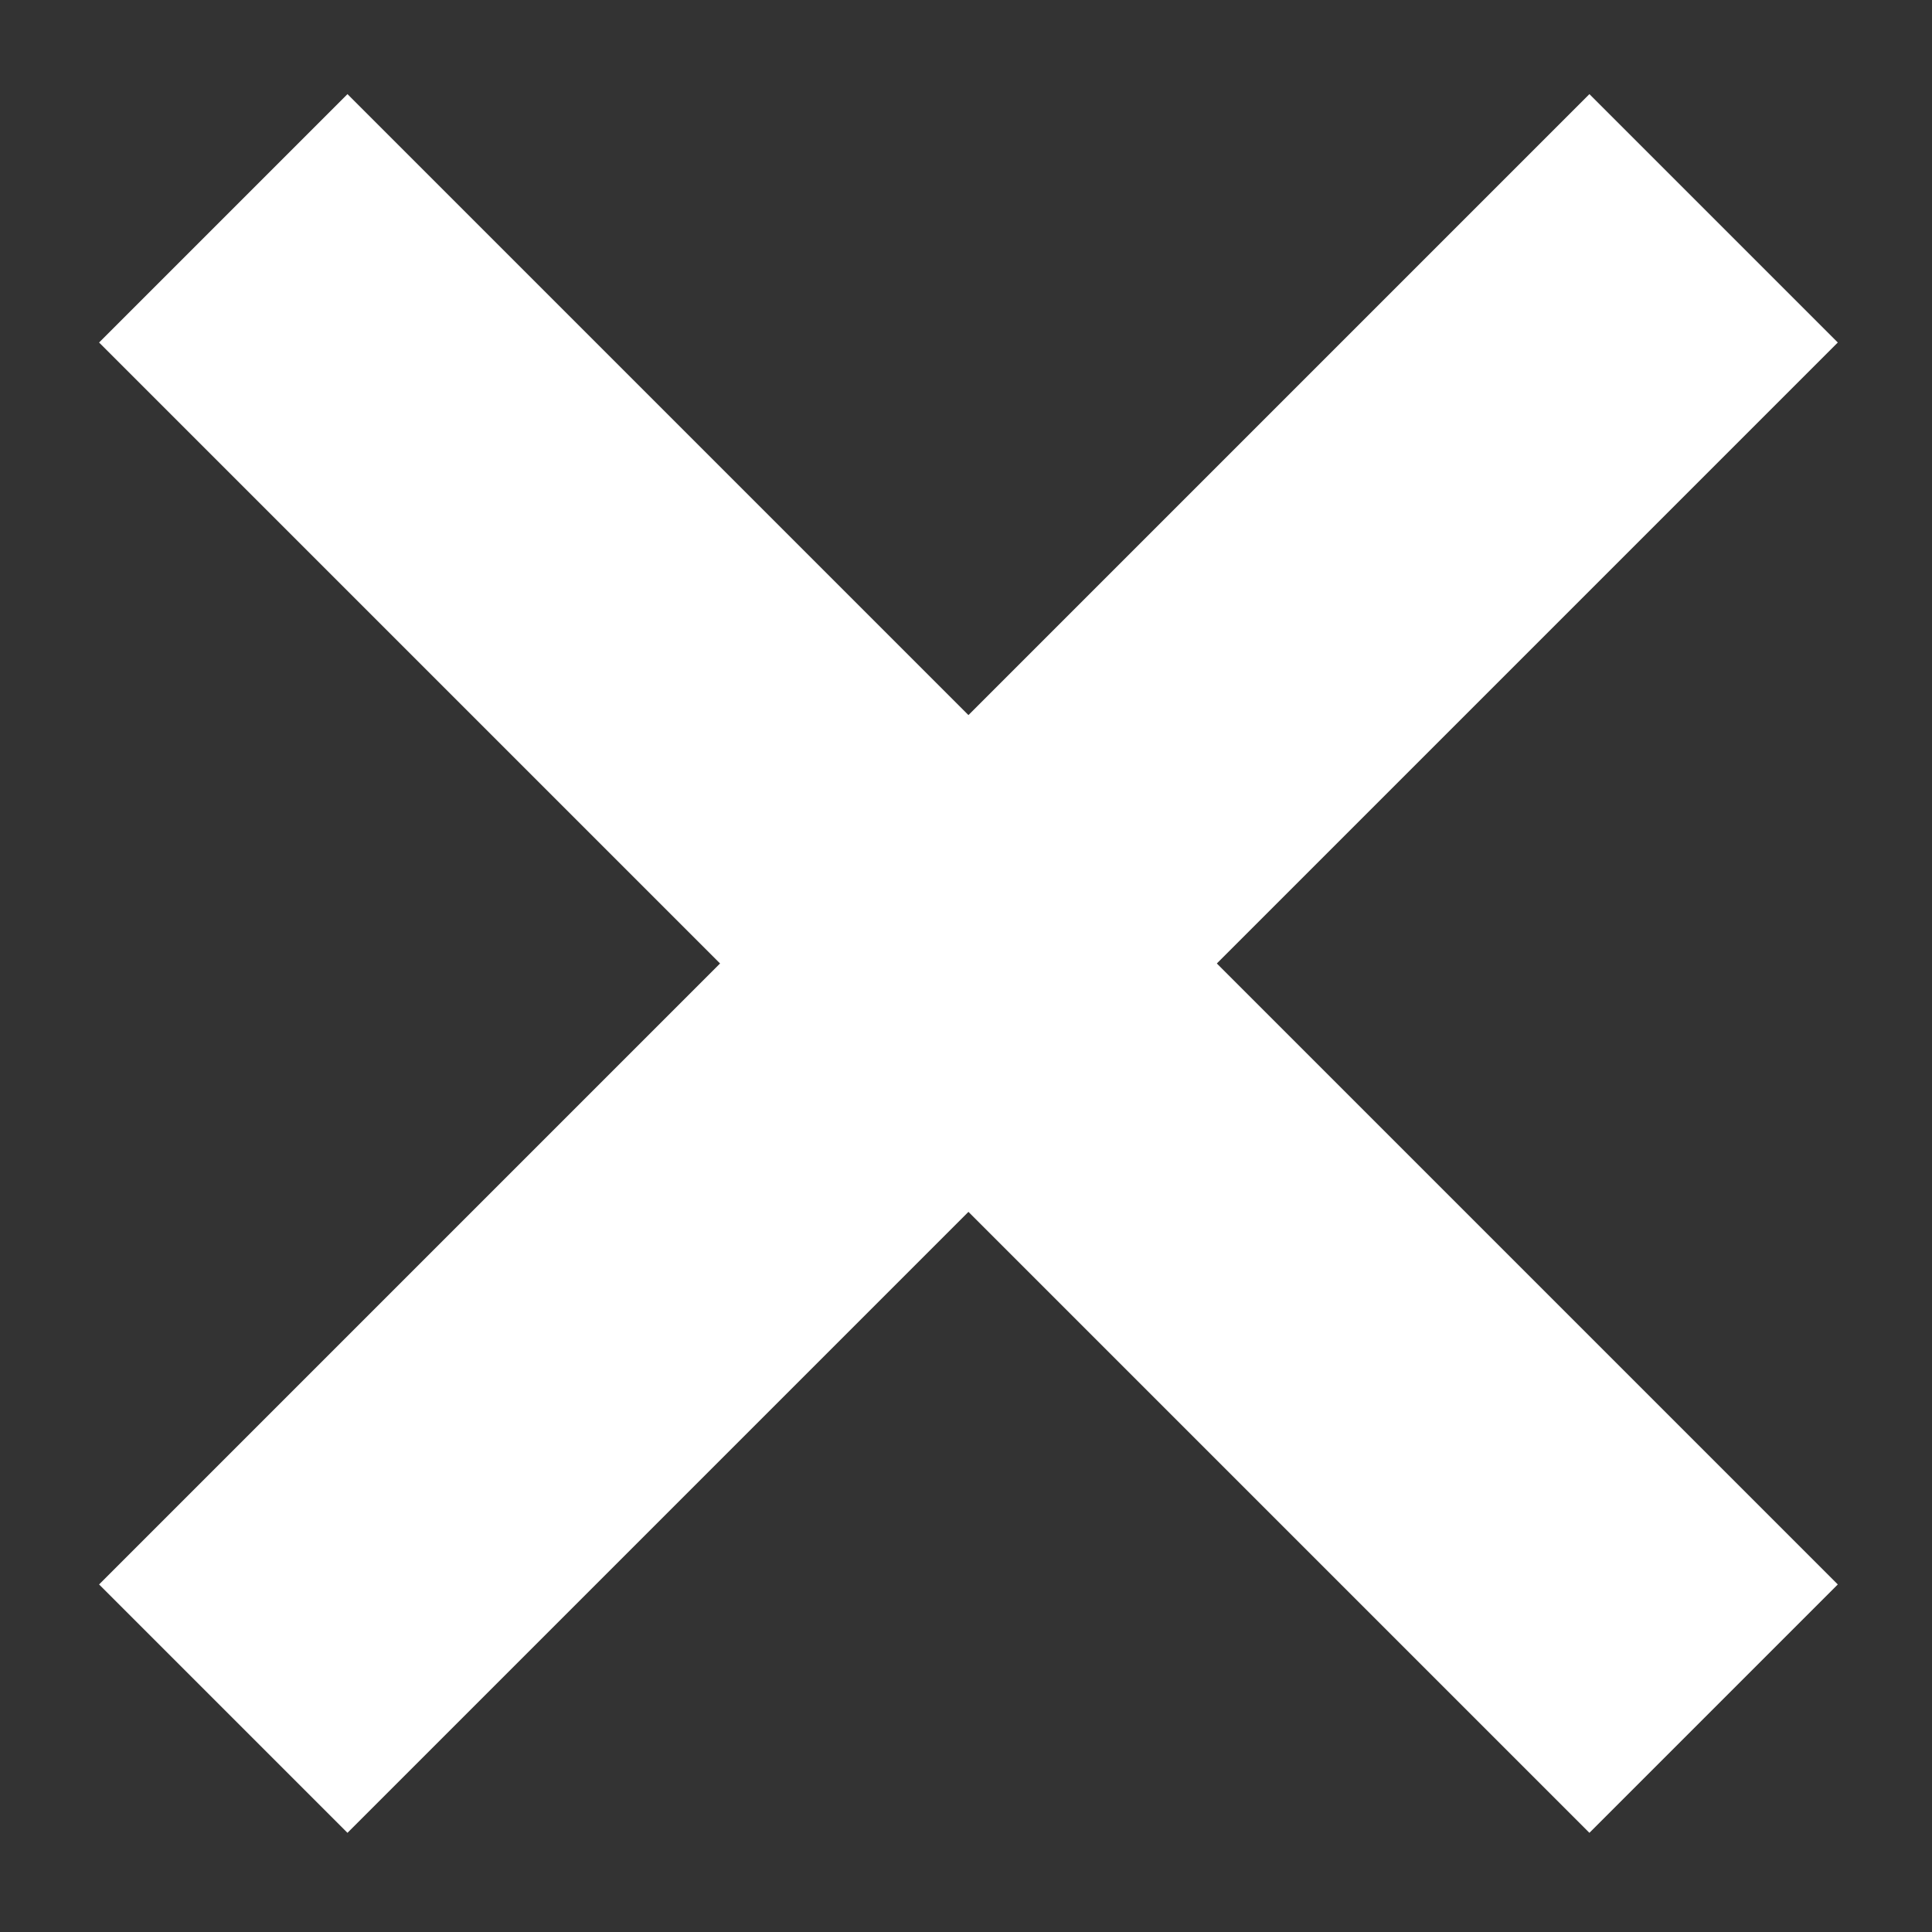
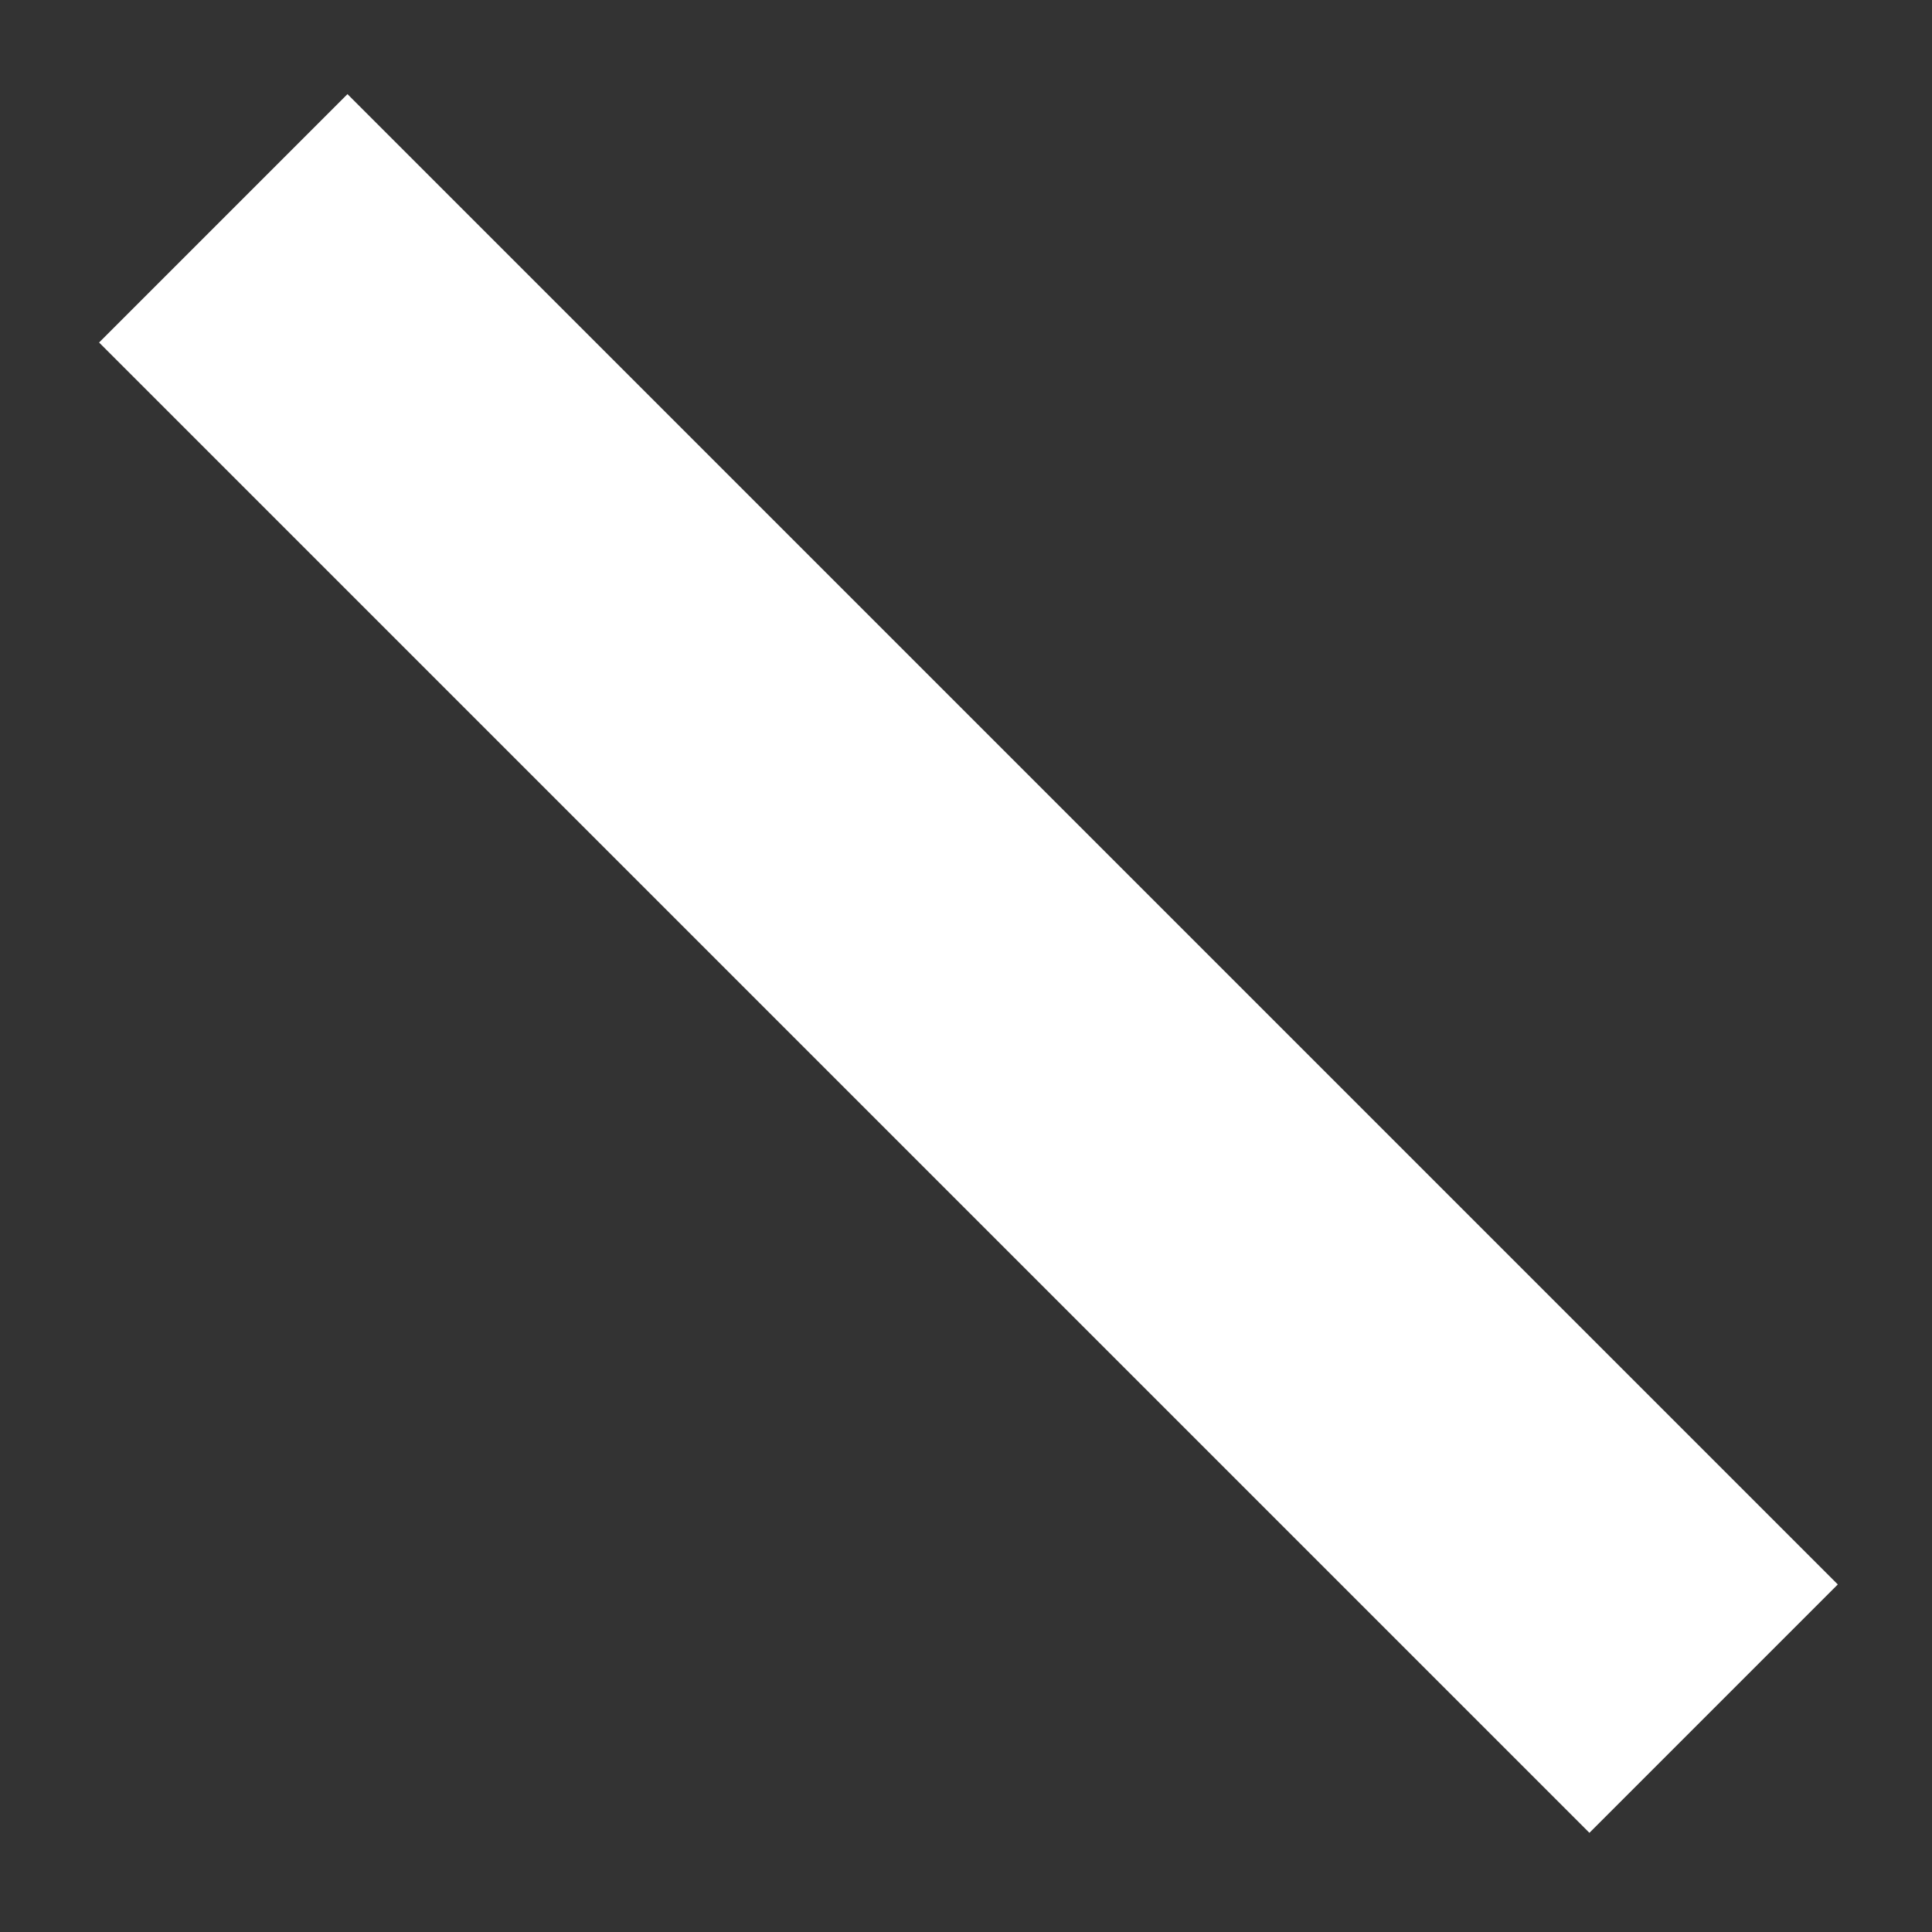
<svg xmlns="http://www.w3.org/2000/svg" width="11px" height="11px" viewBox="0 0 11 11" version="1.1">
  <rect x="0" y="0" width="11" height="11" fill="#333333" stroke="none" />
  <title>Icon/Plus</title>
  <desc>Created with Sketch.</desc>
  <g id="Designs" stroke="none" stroke-width="1" fill="none" fill-rule="evenodd">
    <g id="Homepage-Hero2@2x" transform="translate(-1179, -148)" fill="#FFFFFF">
      <g id="Alert" transform="translate(0, 138)">
        <g id="Icon/Plus-White" transform="translate(1184.545, 15.545) rotate(45) translate(-1184.545, -15.545) translate(1178.481, 9.525)">
-           <rect id="Rectangle-3" x="5" y="0" width="2" height="12" />
          <rect id="Rectangle-3" transform="translate(6, 6) rotate(90) translate(-6, -6) " x="5" y="0" width="2" height="12" />
        </g>
      </g>
    </g>
  </g>
</svg>